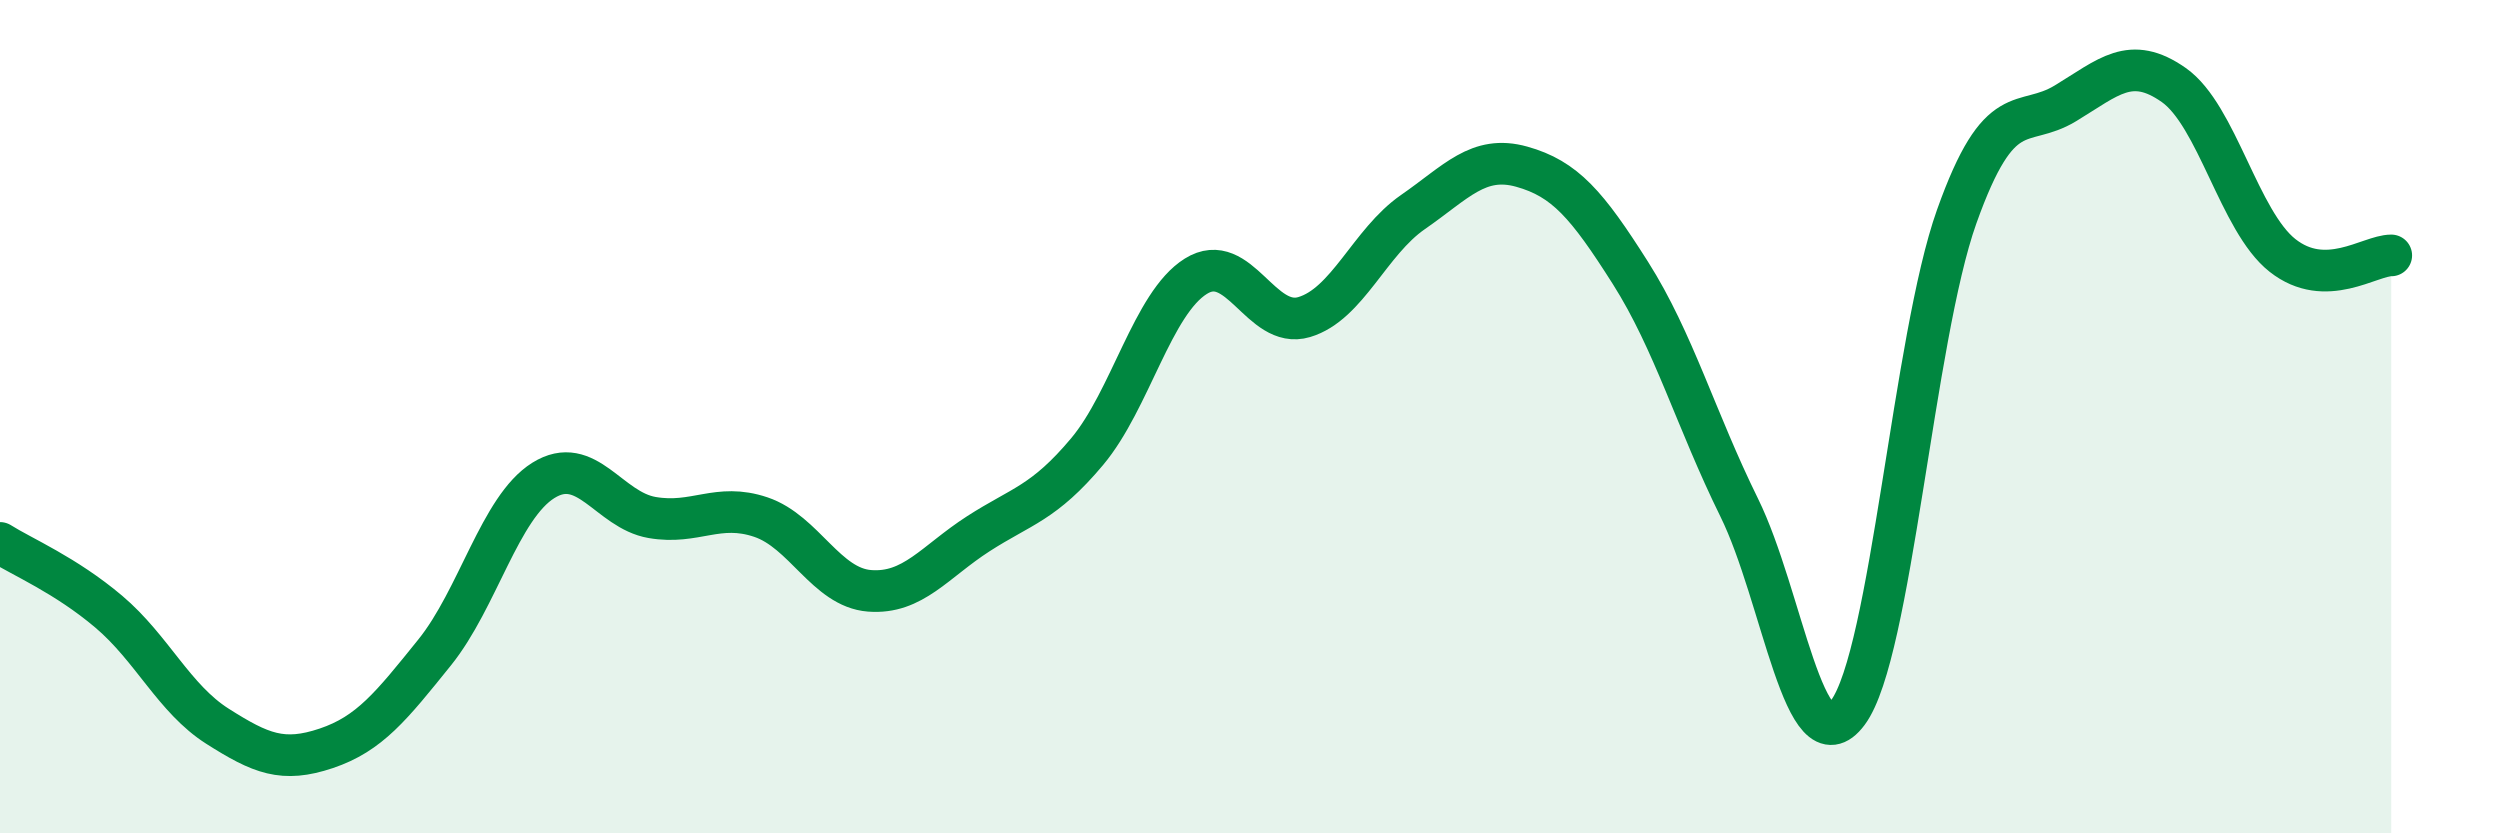
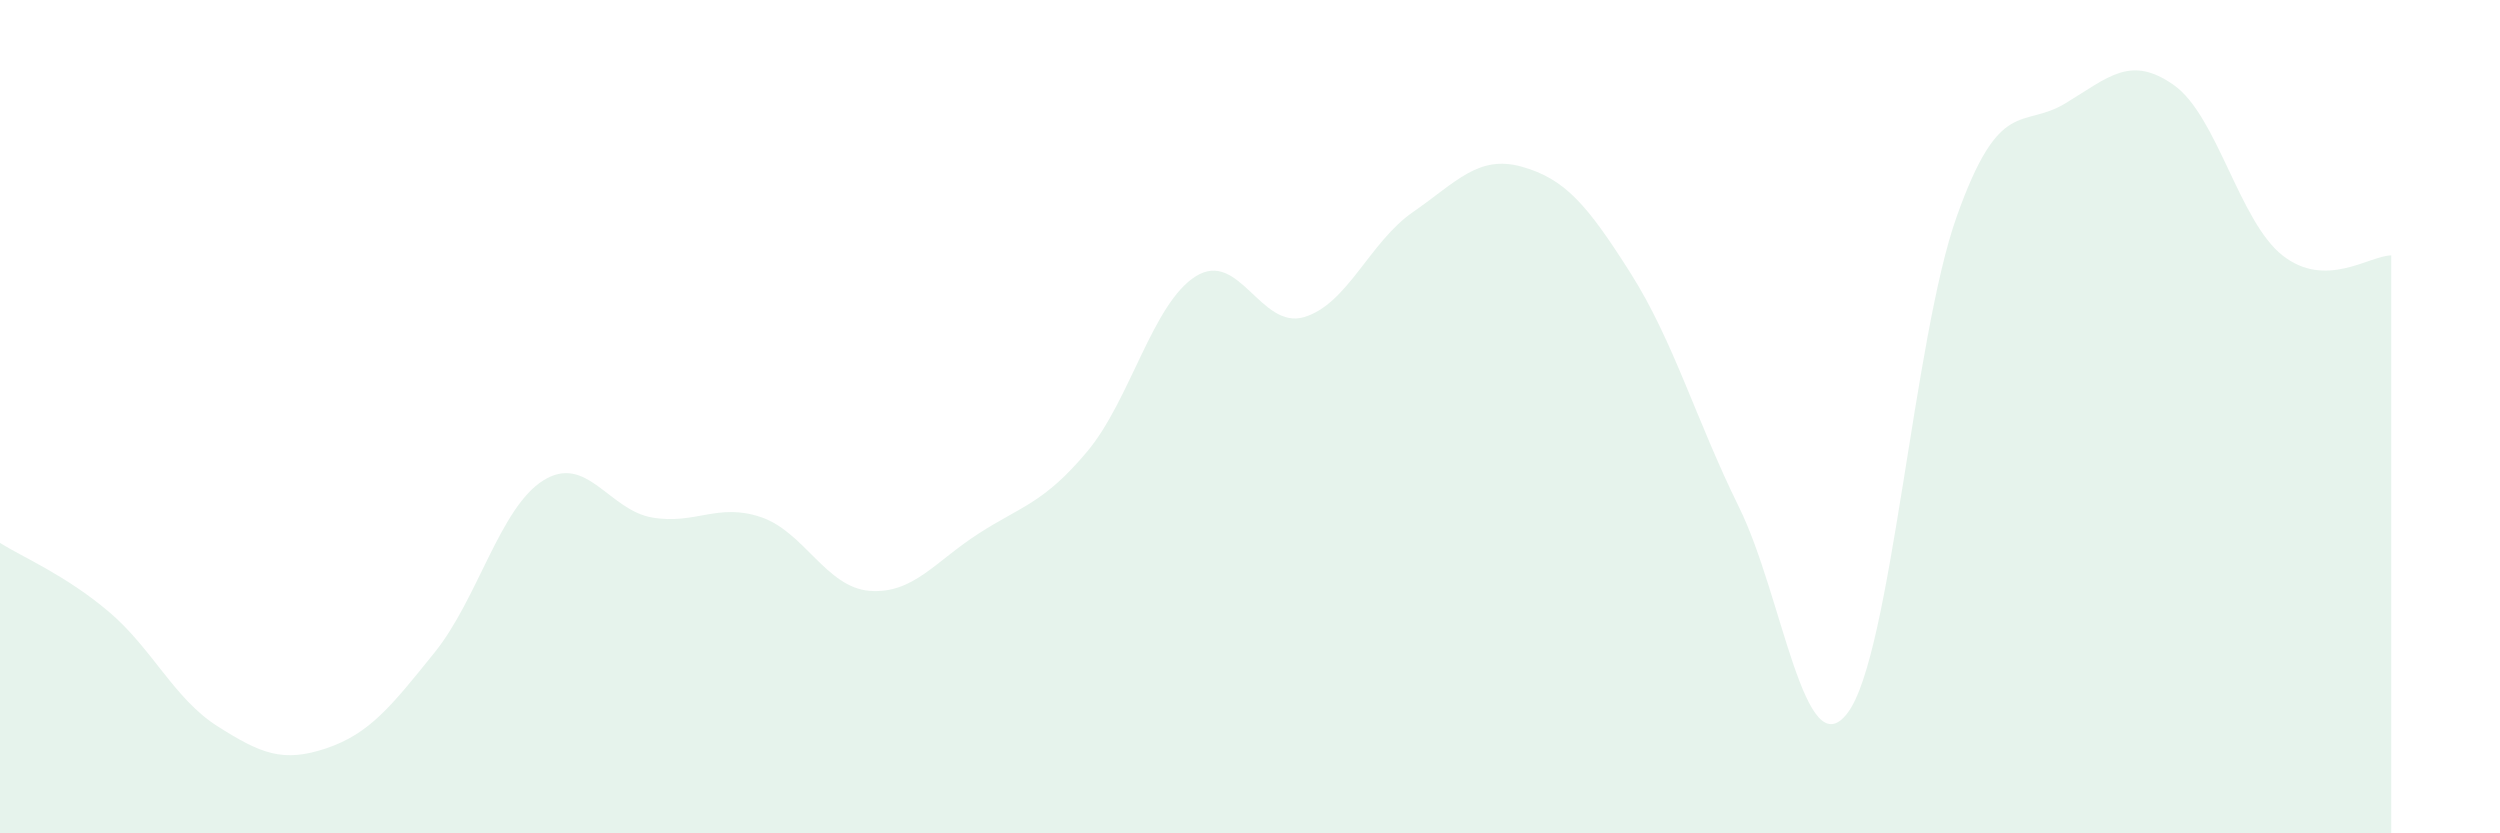
<svg xmlns="http://www.w3.org/2000/svg" width="60" height="20" viewBox="0 0 60 20">
  <path d="M 0,13.03 C 0.52,13.36 1.57,13.8 2.61,14.68 C 3.65,15.56 4.18,16.77 5.22,17.43 C 6.26,18.09 6.79,18.31 7.83,17.96 C 8.87,17.61 9.39,16.95 10.43,15.66 C 11.47,14.37 12,12.18 13.04,11.53 C 14.08,10.88 14.61,12.24 15.65,12.42 C 16.69,12.6 17.22,12.06 18.26,12.41 C 19.3,12.76 19.83,14.1 20.87,14.18 C 21.91,14.26 22.44,13.48 23.48,12.81 C 24.52,12.14 25.05,12.08 26.09,10.84 C 27.13,9.6 27.66,7.28 28.7,6.63 C 29.74,5.98 30.26,7.92 31.3,7.61 C 32.34,7.3 32.87,5.81 33.91,5.09 C 34.95,4.37 35.48,3.71 36.52,4 C 37.56,4.29 38.09,4.91 39.13,6.55 C 40.17,8.19 40.7,10.07 41.74,12.18 C 42.78,14.29 43.31,18.5 44.35,17.1 C 45.39,15.7 45.92,8.12 46.96,5.2 C 48,2.28 48.53,3.11 49.57,2.48 C 50.61,1.85 51.13,1.31 52.17,2.04 C 53.21,2.77 53.74,5.31 54.78,6.13 C 55.82,6.95 56.87,6.13 57.39,6.13L57.39 20L0 20Z" fill="#008740" opacity="0.1" stroke-linecap="round" stroke-linejoin="round" />
-   <path d="M 0,13.03 C 0.52,13.36 1.57,13.8 2.61,14.68 C 3.65,15.56 4.18,16.77 5.22,17.43 C 6.26,18.09 6.79,18.31 7.83,17.96 C 8.87,17.61 9.39,16.95 10.43,15.66 C 11.47,14.37 12,12.18 13.04,11.53 C 14.08,10.88 14.61,12.24 15.65,12.42 C 16.69,12.6 17.22,12.06 18.26,12.41 C 19.3,12.76 19.83,14.1 20.87,14.18 C 21.91,14.26 22.44,13.48 23.48,12.81 C 24.52,12.14 25.05,12.08 26.09,10.84 C 27.13,9.6 27.66,7.28 28.7,6.63 C 29.74,5.98 30.26,7.92 31.3,7.61 C 32.34,7.3 32.87,5.81 33.91,5.09 C 34.95,4.37 35.48,3.71 36.52,4 C 37.56,4.29 38.09,4.91 39.13,6.55 C 40.17,8.19 40.7,10.07 41.74,12.18 C 42.78,14.29 43.31,18.5 44.35,17.1 C 45.39,15.7 45.92,8.12 46.96,5.2 C 48,2.28 48.53,3.11 49.57,2.48 C 50.61,1.85 51.13,1.31 52.17,2.04 C 53.21,2.77 53.74,5.31 54.78,6.13 C 55.82,6.95 56.87,6.13 57.39,6.13" stroke="#008740" stroke-width="1" fill="none" stroke-linecap="round" stroke-linejoin="round" />
</svg>